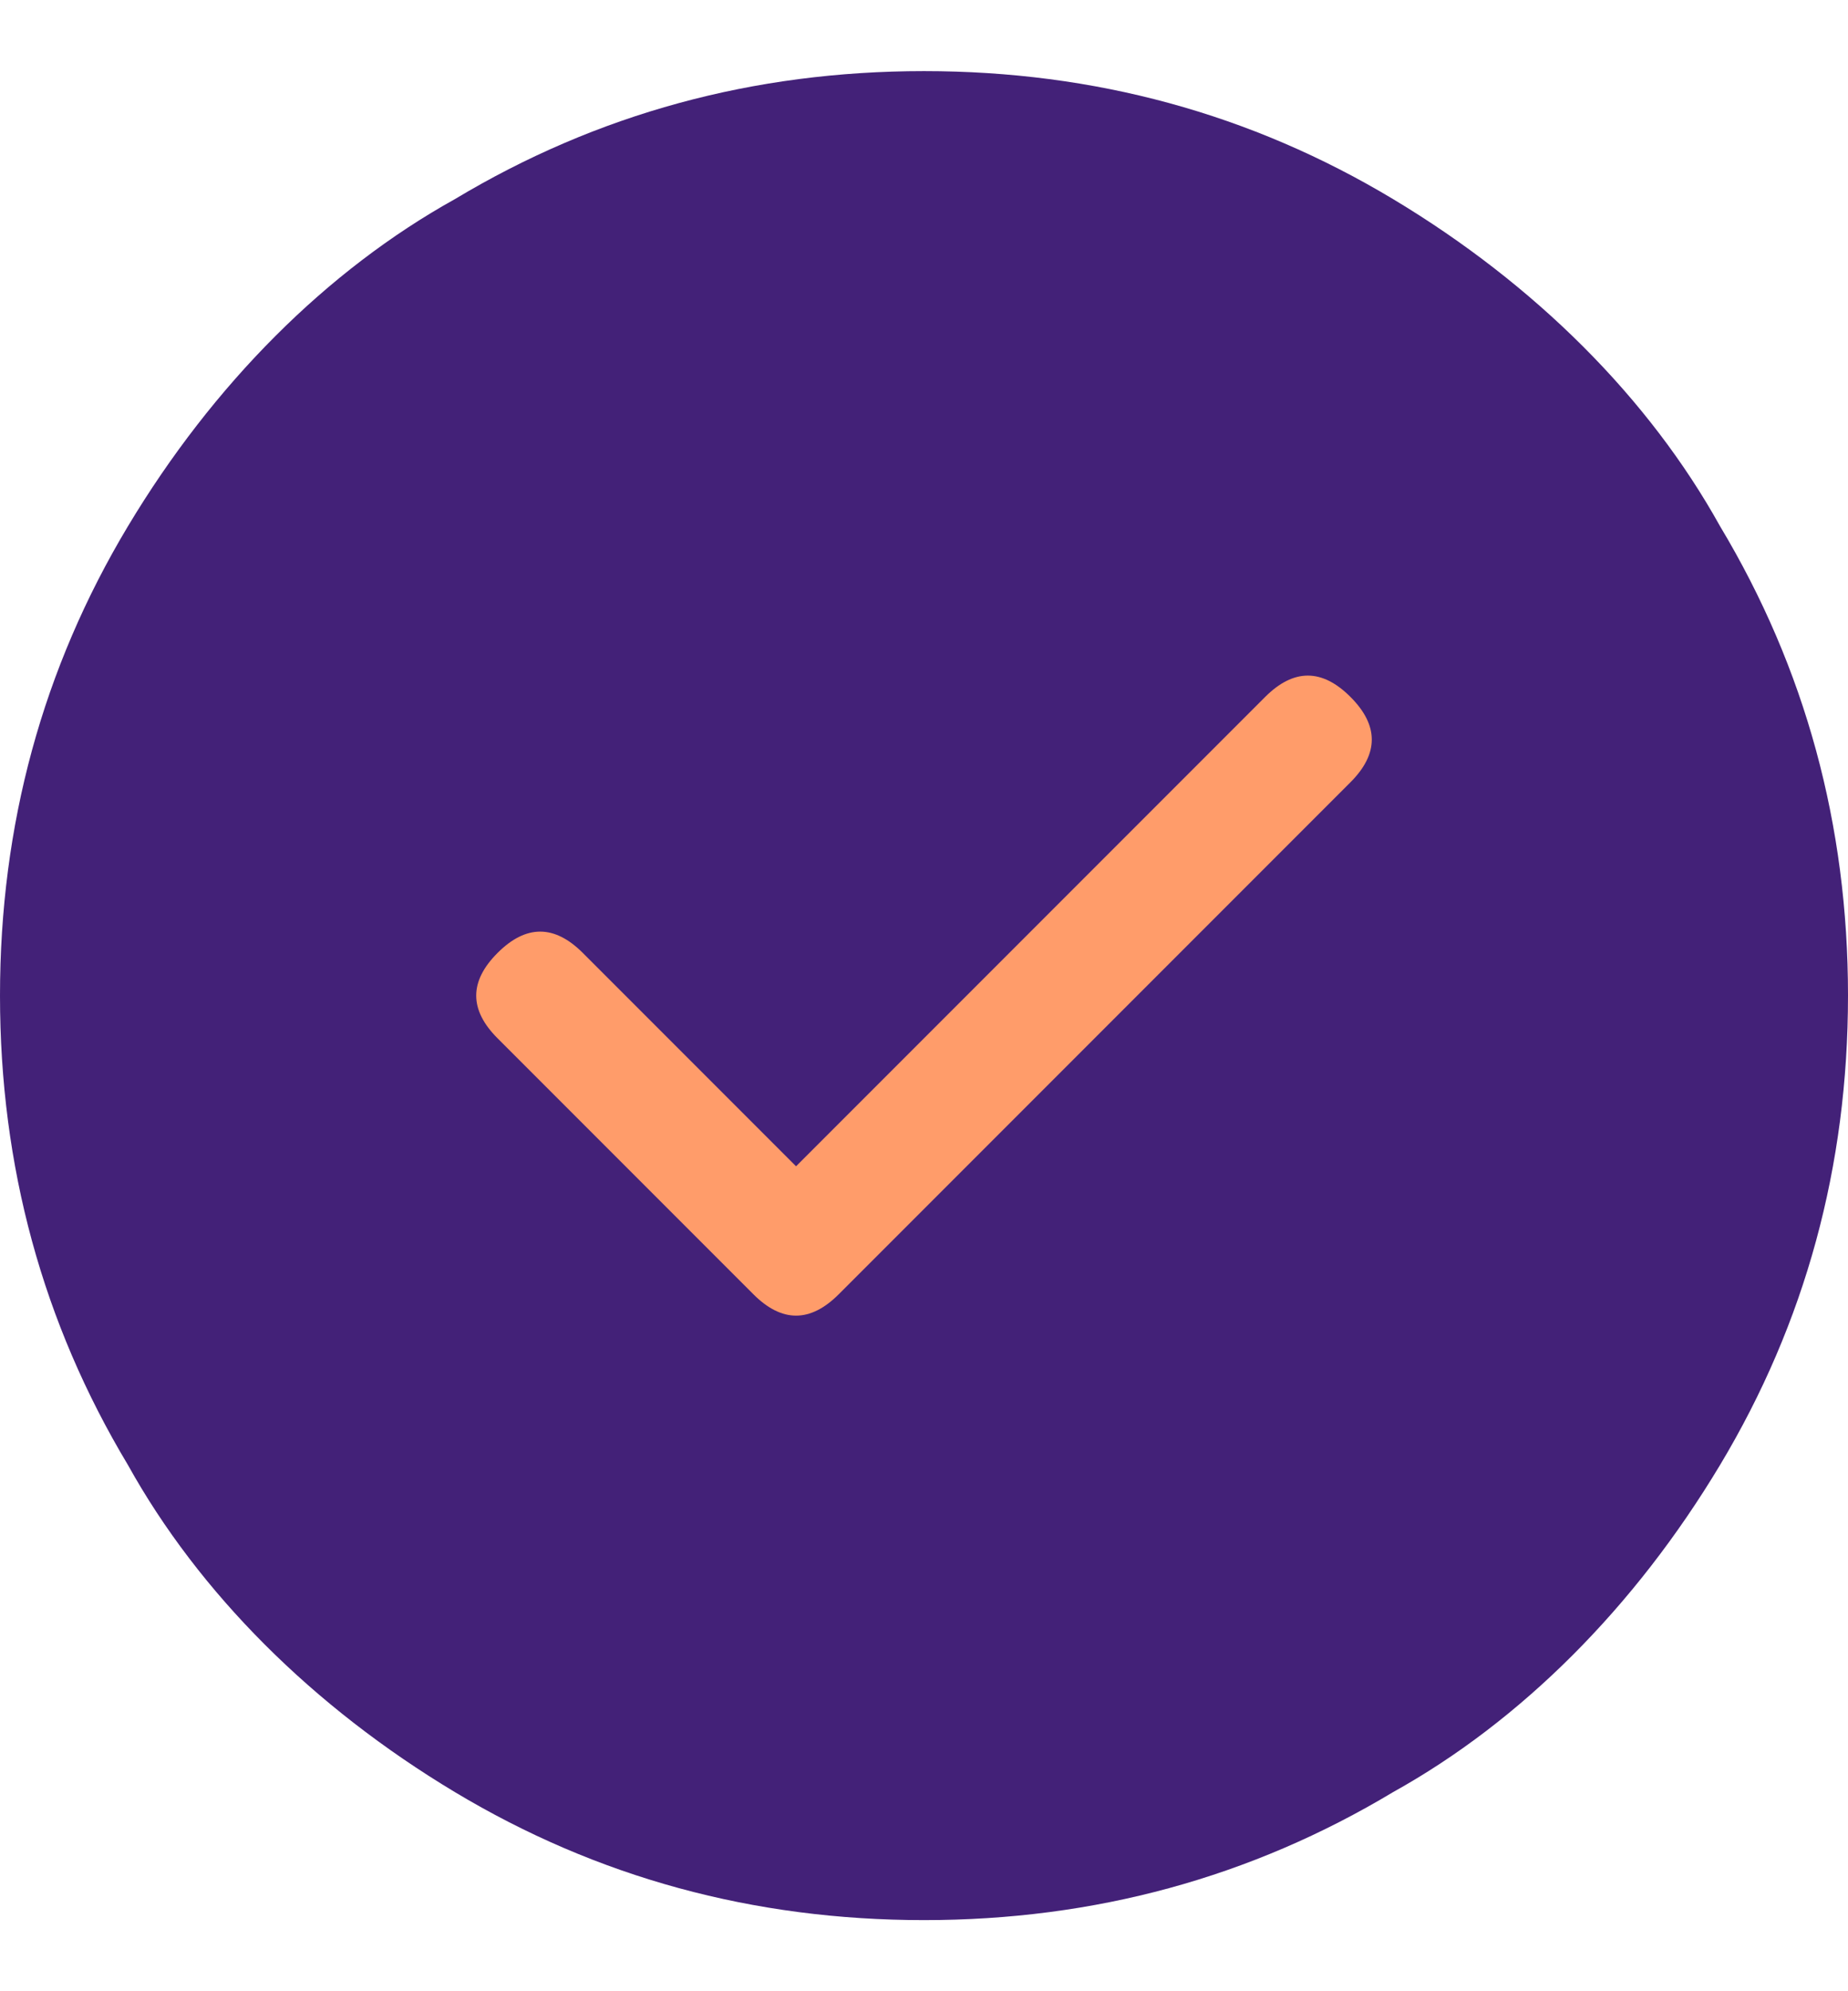
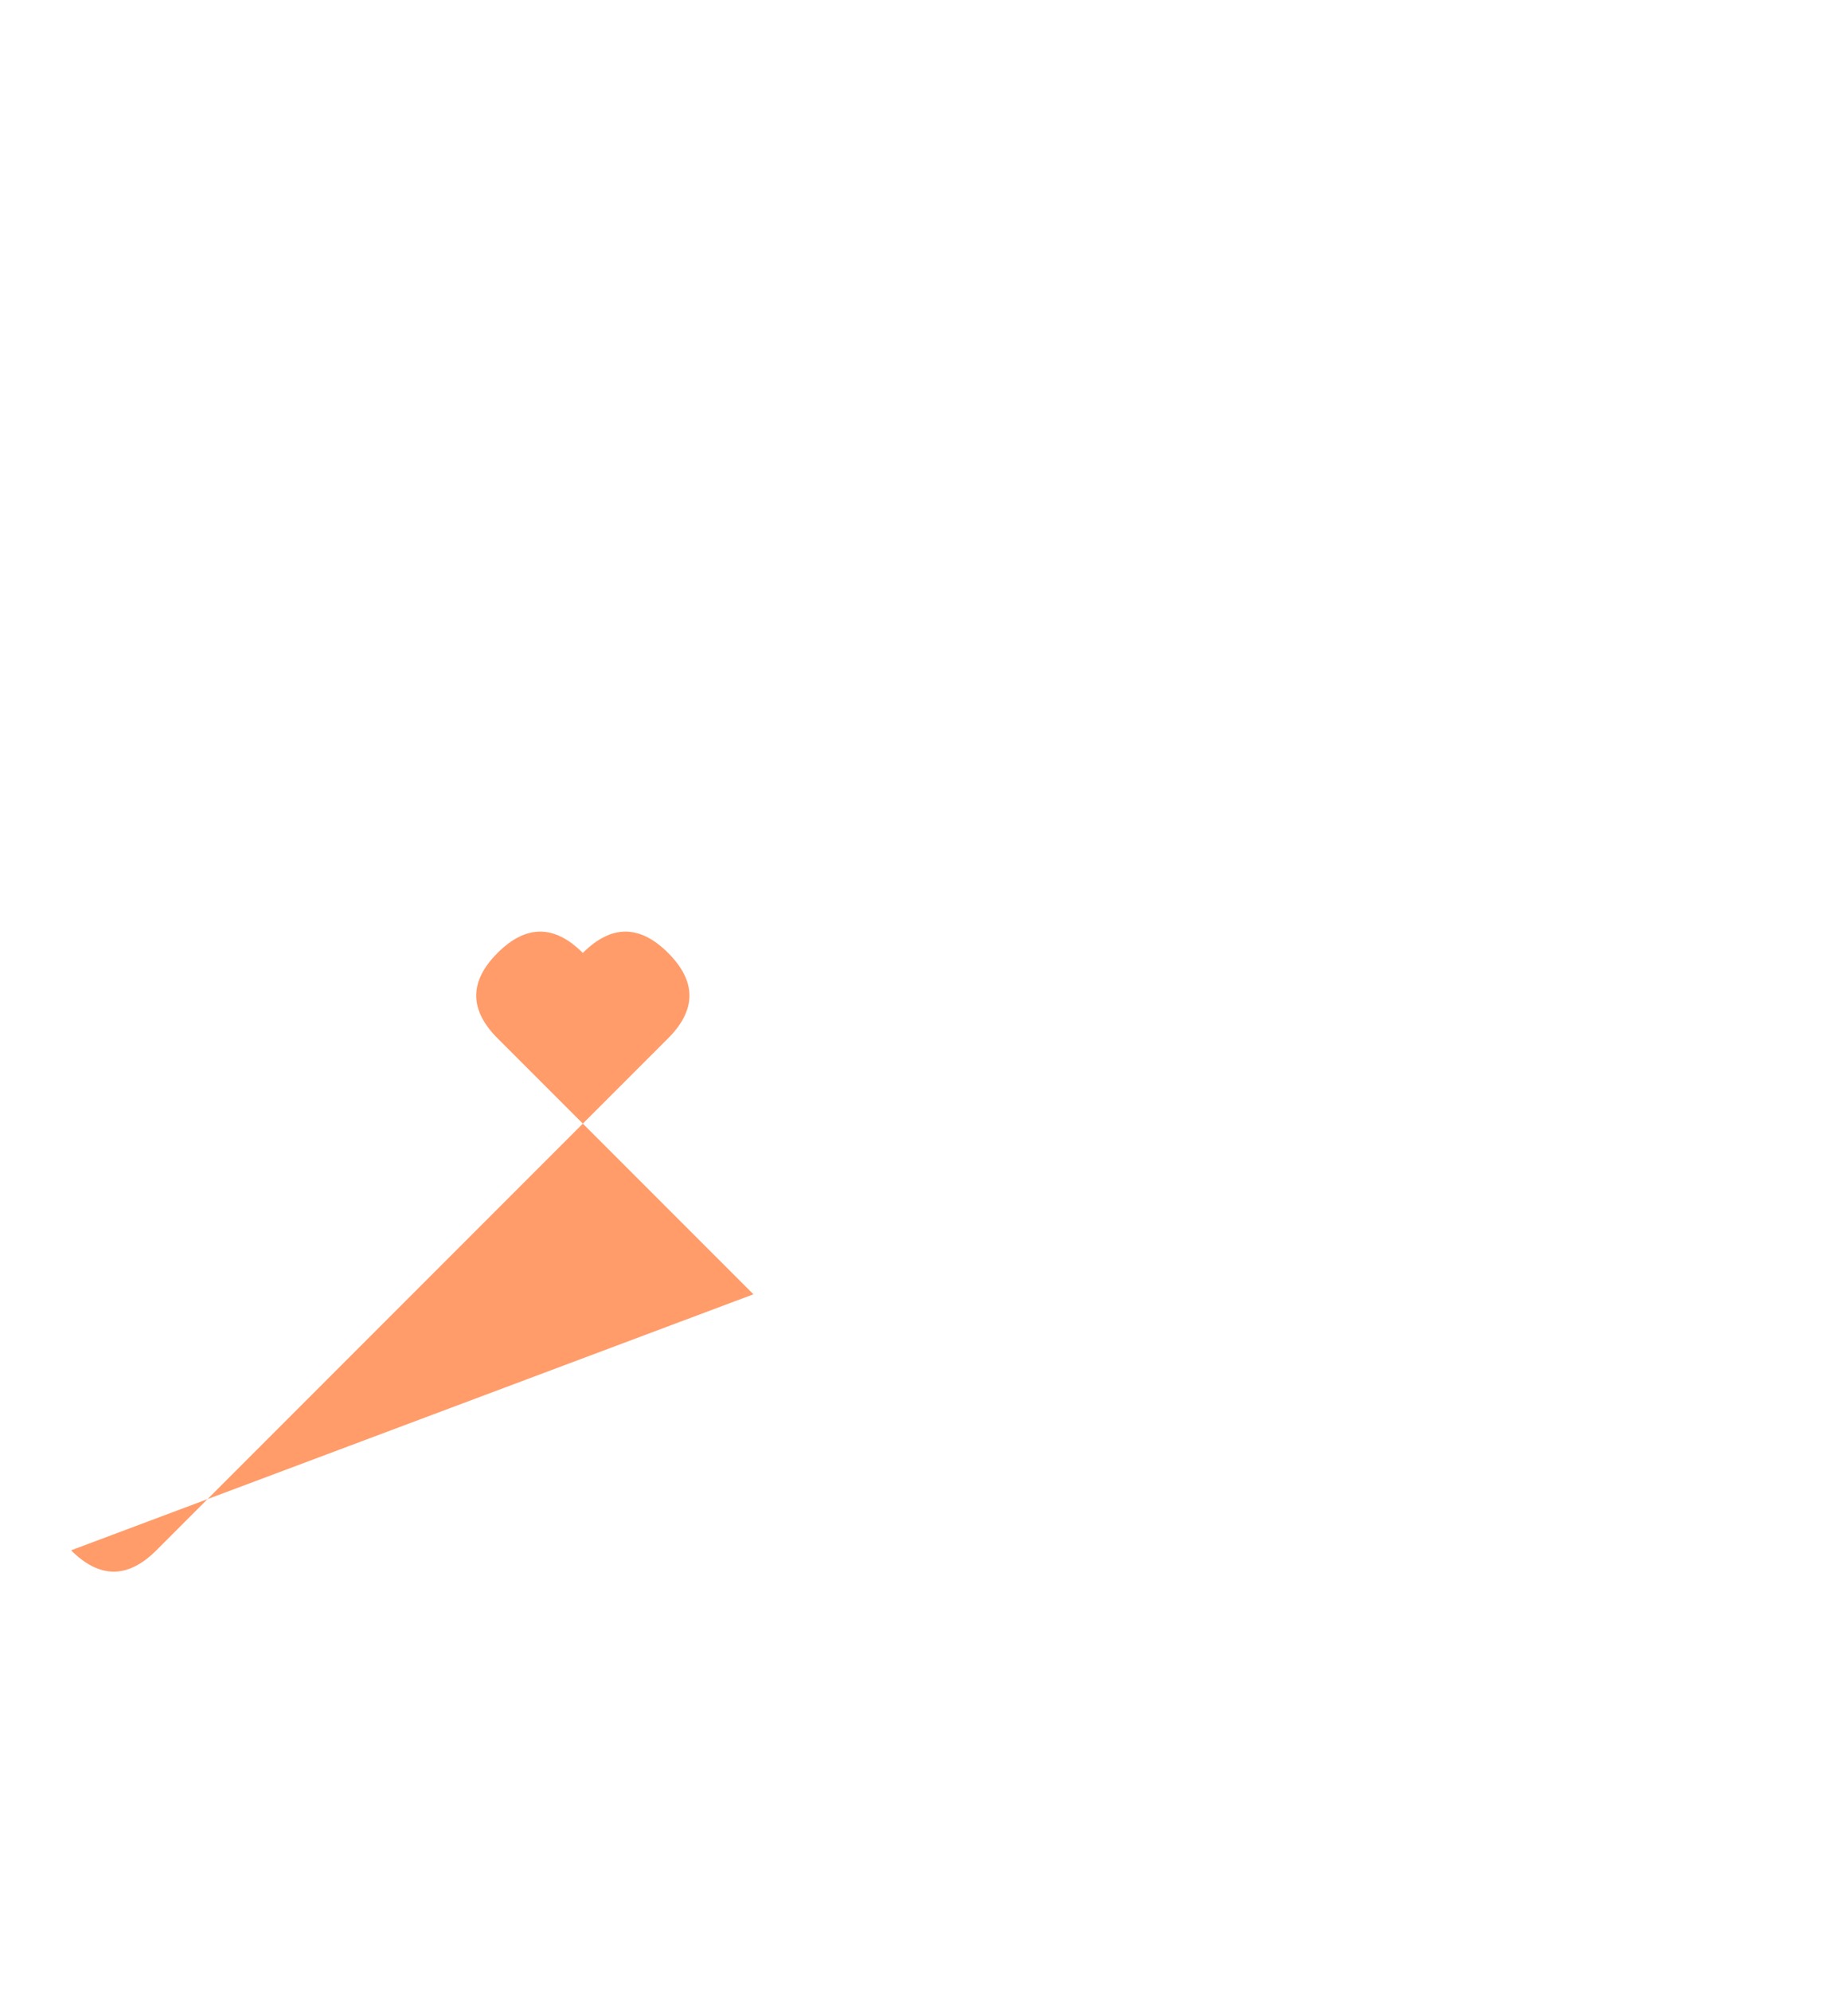
<svg xmlns="http://www.w3.org/2000/svg" id="Camada_1" version="1.1" viewBox="0 0 13 14">
  <defs>
    <style>
      .st0 {
        fill: #ff9c6a;
      }

      .st1 {
        fill: #432178;
      }
    </style>
  </defs>
-   <path class="st1" d="M13,7c0,1.2-.3,2.3-.9,3.3-.6,1-1.4,1.8-2.3,2.3-1,.6-2.1.9-3.3.9-1.2,0-2.3-.3-3.3-.9-1-.6-1.8-1.4-2.3-2.3C.3,9.3,0,8.2,0,7c0-1.2.3-2.3.9-3.3.6-1,1.4-1.8,2.3-2.3,1-.6,2.1-.9,3.3-.9,1.2,0,2.3.3,3.3.9,1,.6,1.8,1.4,2.3,2.3.6,1,.9,2.1.9,3.3h0Z" />
-   <path class="st0" d="M5.3,9.1l-1.8-1.8c-.2-.2-.2-.4,0-.6.2-.2.4-.2.6,0l1.5,1.5,3.3-3.3c.2-.2.4-.2.6,0,.2.2.2.4,0,.6l-3.6,3.6c-.2.2-.4.2-.6,0h0Z" />
+   <path class="st0" d="M5.3,9.1l-1.8-1.8c-.2-.2-.2-.4,0-.6.2-.2.4-.2.6,0c.2-.2.4-.2.6,0,.2.2.2.4,0,.6l-3.6,3.6c-.2.2-.4.2-.6,0h0Z" />
</svg>